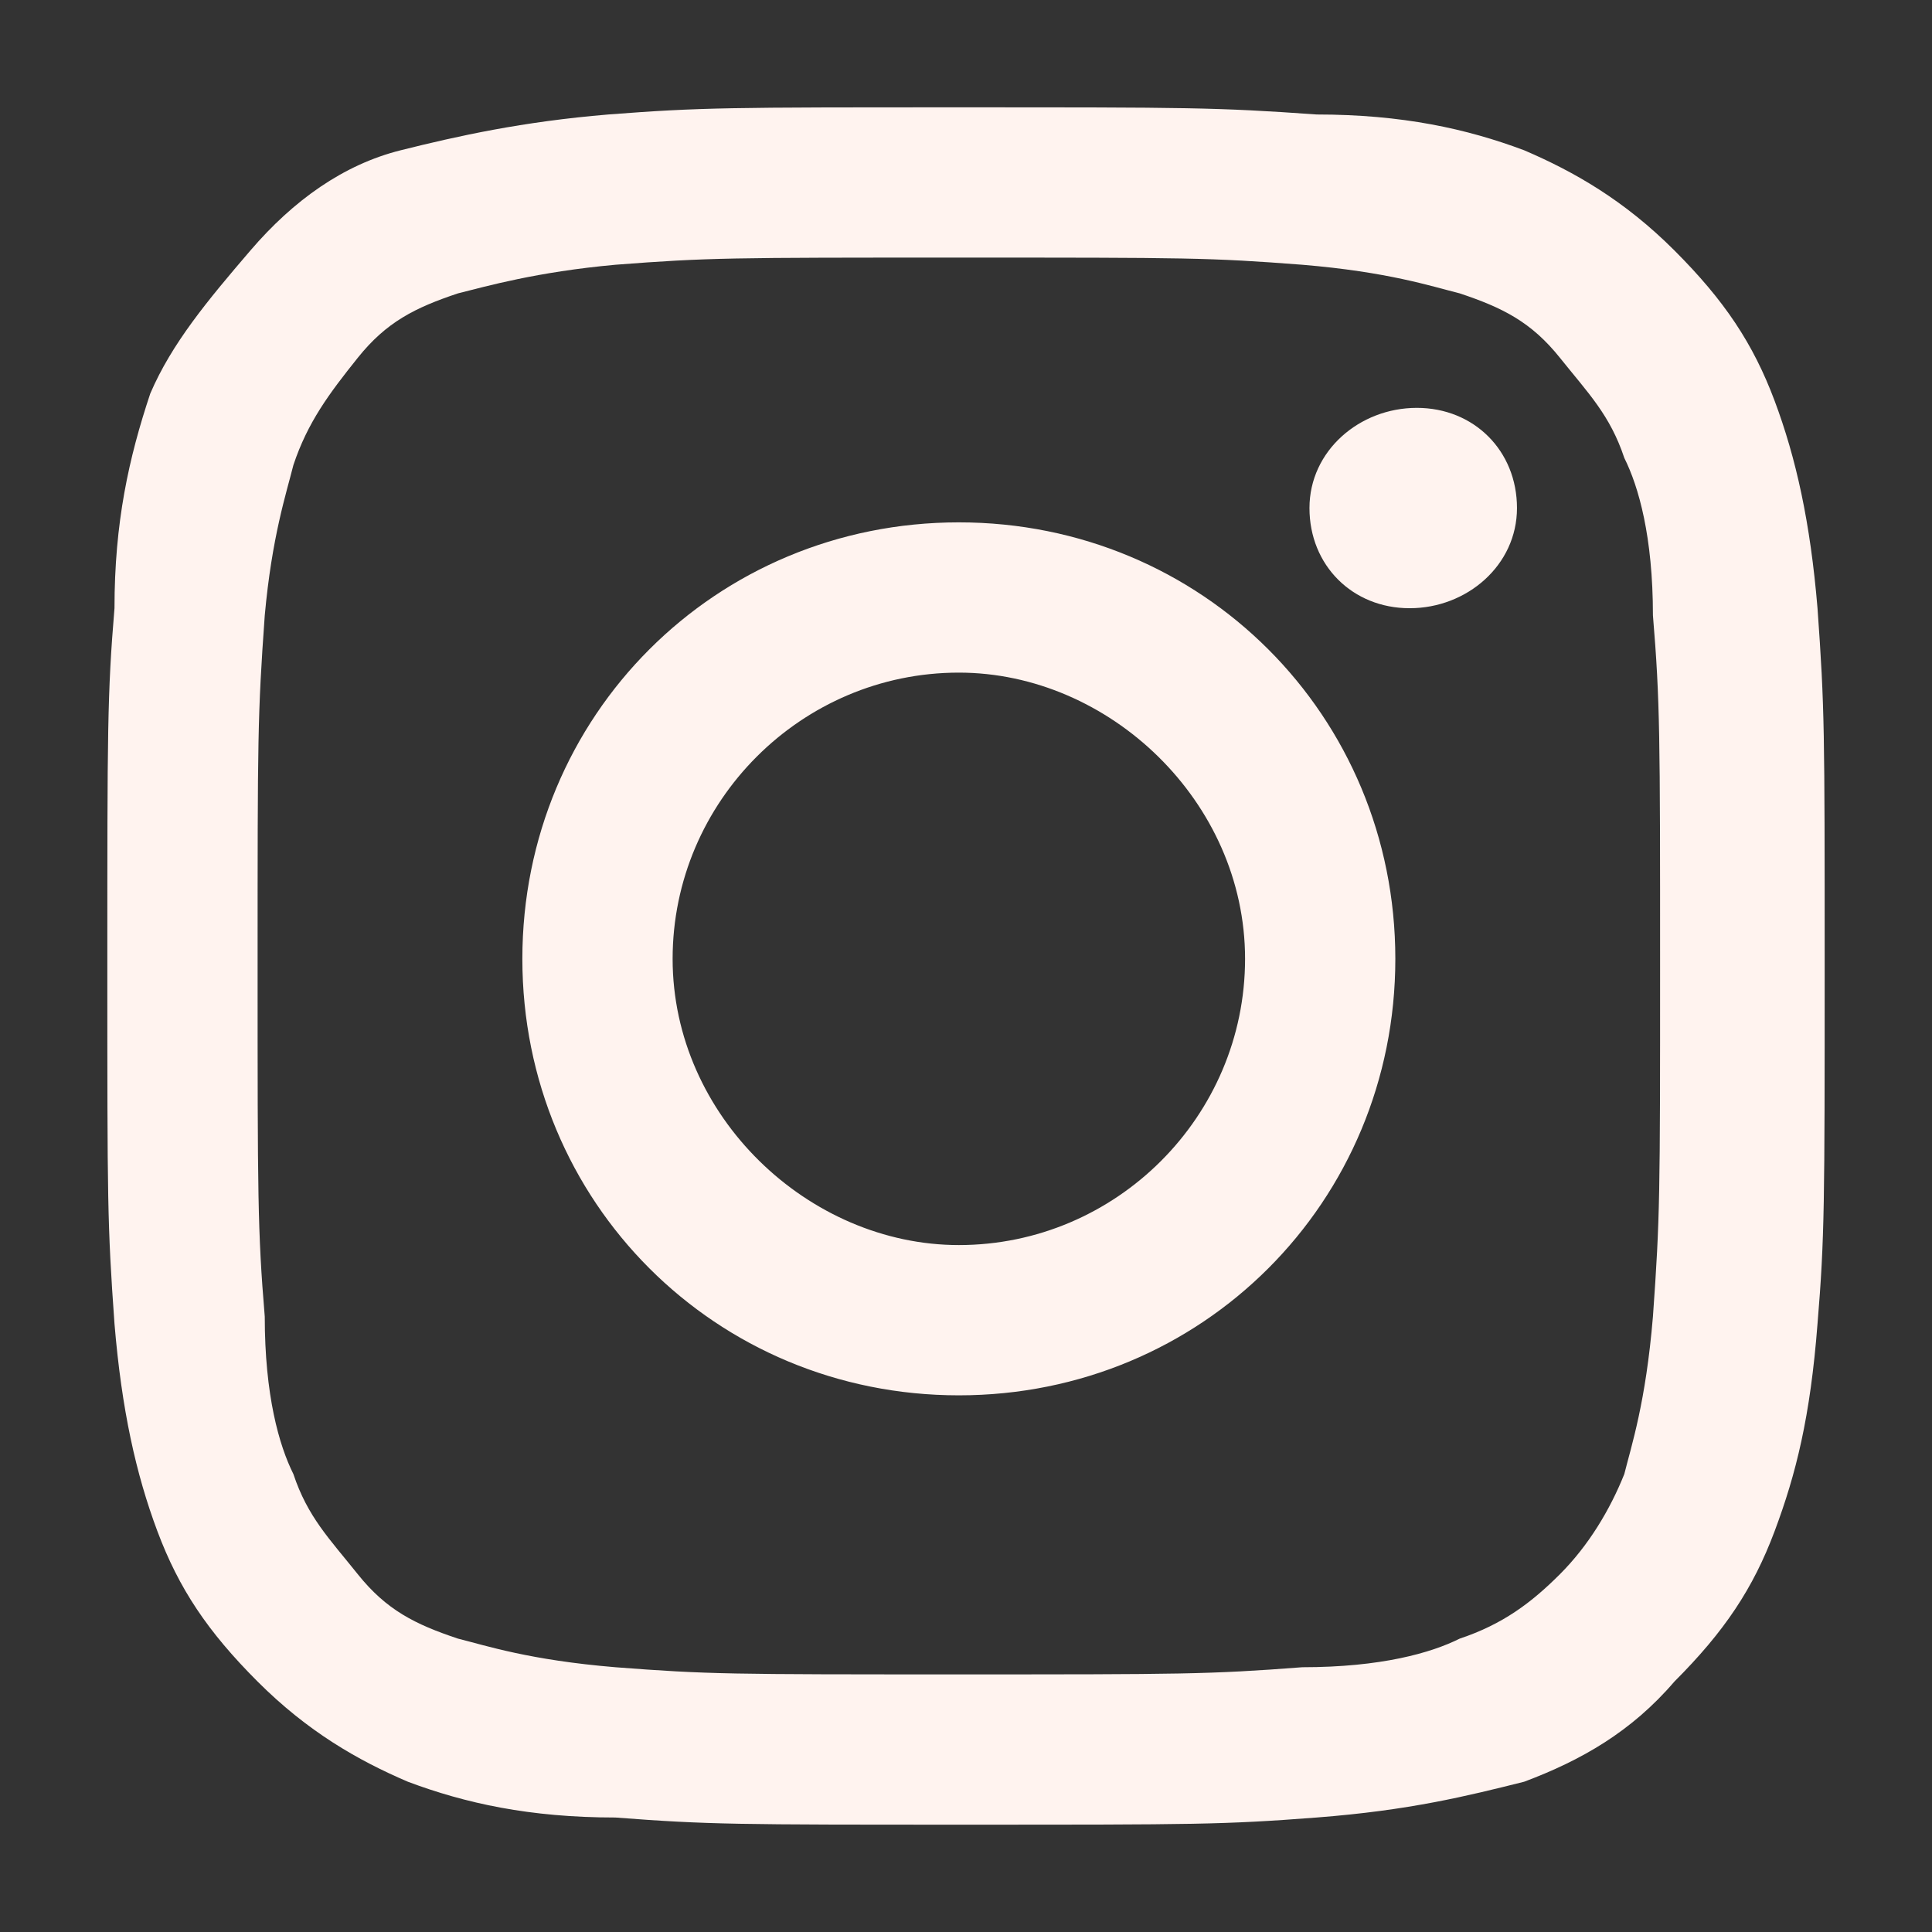
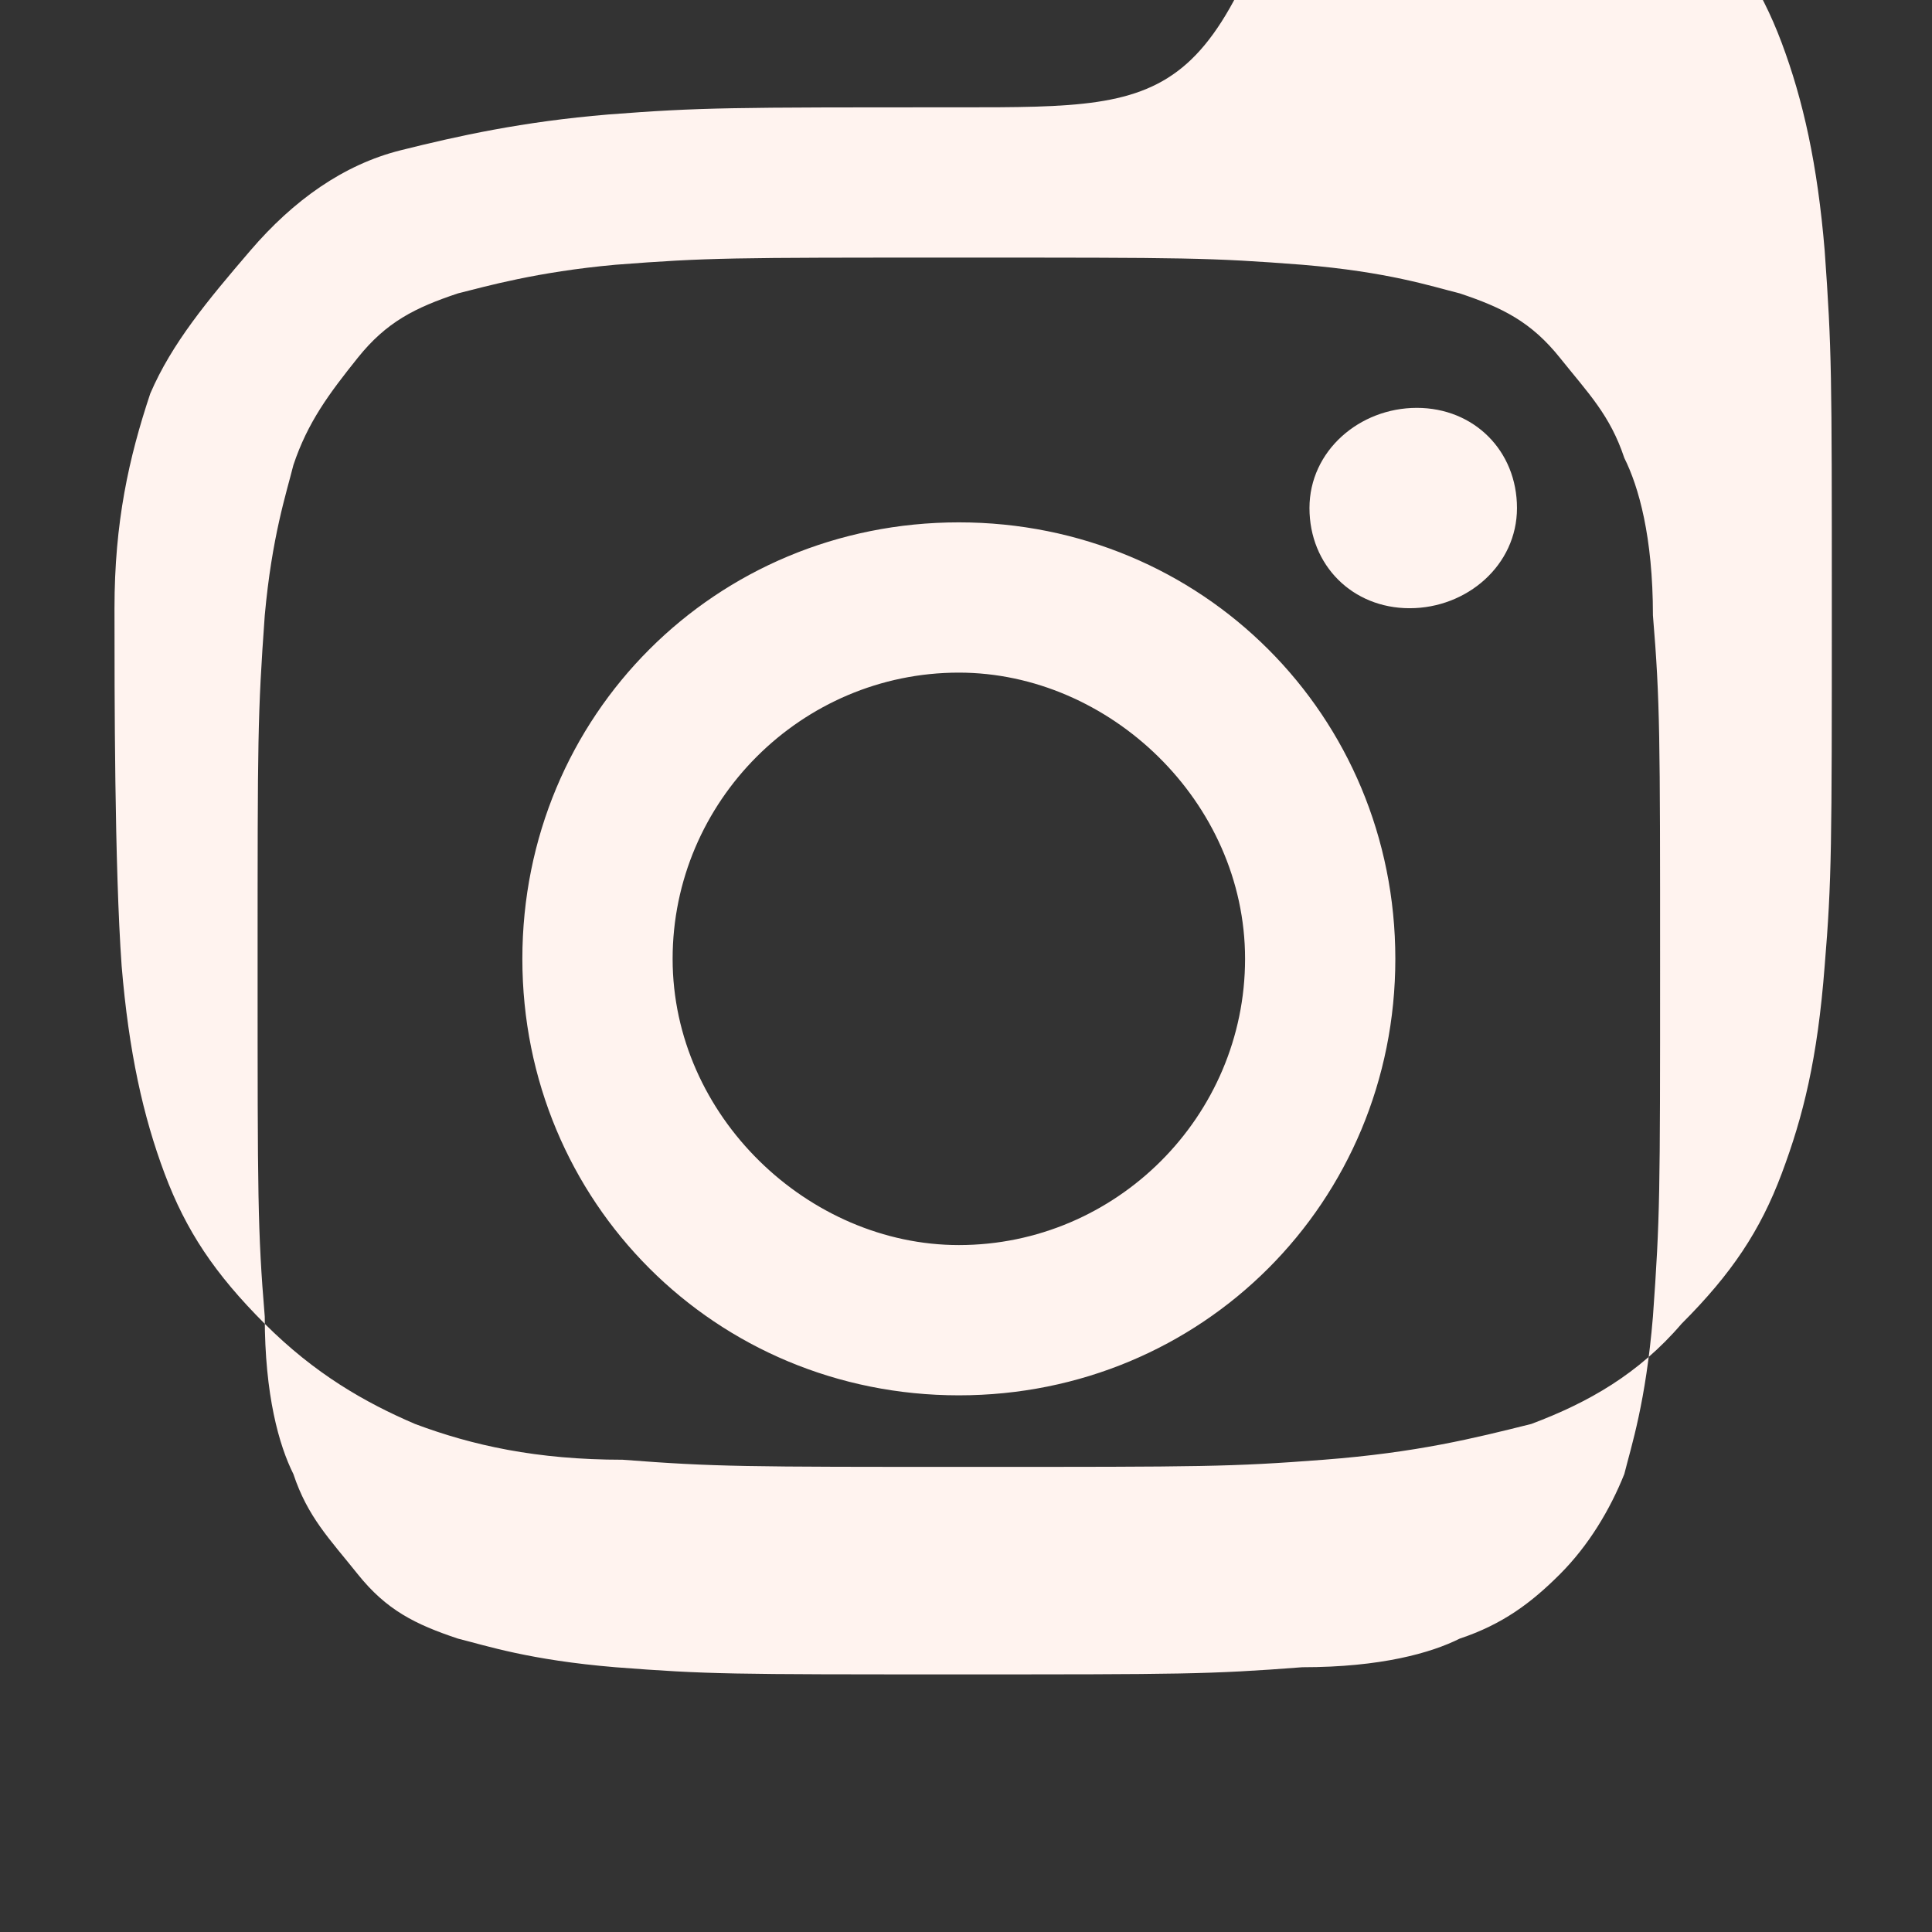
<svg xmlns="http://www.w3.org/2000/svg" version="1.1" id="Layer_1" x="0px" y="0px" viewBox="0 0 27 27" style="enable-background:new 0 0 27 27;" xml:space="preserve">
  <rect x="0" y="0" width="27" height="27" fill="#333333" stroke="none" />
  <style type="text/css">
	.st0{fill:#FFF3EF;}
</style>
-   <path class="st0" d="M13.4,3.6c3.2,0,3.5,0,4.8,0.1c1.2,0.1,1.8,0.3,2.2,0.4c0.6,0.2,1,0.4,1.4,0.9s0.7,0.8,0.9,1.4  c0.2,0.4,0.4,1.1,0.4,2.2c0.1,1.2,0.1,1.7,0.1,4.9s0,3.5-0.1,4.9c-0.1,1.2-0.3,1.8-0.4,2.2c-0.2,0.5-0.5,1-0.9,1.4s-0.8,0.7-1.4,0.9  c-0.4,0.2-1.1,0.4-2.2,0.4c-1.3,0.1-1.7,0.1-4.8,0.1c-3.2,0-3.5,0-4.8-0.1c-1.2-0.1-1.8-0.3-2.2-0.4c-0.6-0.2-1-0.4-1.4-0.9  s-0.7-0.8-0.9-1.4c-0.2-0.4-0.4-1.1-0.4-2.2c-0.1-1.2-0.1-1.7-0.1-4.9s0-3.5,0.1-4.9C3.8,7.5,4,6.9,4.1,6.5C4.3,5.9,4.6,5.5,5,5  s0.8-0.7,1.4-0.9C6.8,4,7.5,3.8,8.6,3.7C9.9,3.6,10.2,3.6,13.4,3.6z M13.4,1.5c-3.2,0-3.6,0-4.9,0.1C7.3,1.7,6.4,1.9,5.6,2.1  S4.1,2.8,3.5,3.5s-1.1,1.3-1.4,2C1.8,6.4,1.6,7.3,1.6,8.5c-0.1,1.2-0.1,1.7-0.1,5s0,3.6,0.1,5c0.1,1.2,0.3,2.1,0.6,2.9  c0.3,0.8,0.7,1.4,1.4,2.1s1.4,1.1,2.1,1.4c0.8,0.3,1.7,0.5,2.9,0.5c1.3,0.1,1.7,0.1,4.9,0.1s3.6,0,4.9-0.1c1.3-0.1,2.1-0.3,2.9-0.5  c0.8-0.3,1.5-0.7,2.1-1.4c0.7-0.7,1.1-1.3,1.4-2.1c0.3-0.8,0.5-1.6,0.6-2.9c0.1-1.2,0.1-1.7,0.1-5s0-3.6-0.1-5  c-0.1-1.2-0.3-2.1-0.6-2.9c-0.3-0.8-0.7-1.4-1.4-2.1c-0.7-0.7-1.4-1.1-2.1-1.4c-0.8-0.3-1.7-0.5-2.9-0.5C17,1.5,16.6,1.5,13.4,1.5z   M13.4,7.3c-3.4,0-6.1,2.7-6.1,6.1s2.7,6.1,6.1,6.1s6.1-2.7,6.1-6.1S16.8,7.3,13.4,7.3z M13.4,17.4c-2.1,0-4-1.8-4-4s1.8-4,4-4  c2.1,0,4,1.8,4,4S15.6,17.4,13.4,17.4z M21.2,7.1c0,0.8-0.7,1.4-1.5,1.4s-1.4-0.6-1.4-1.4s0.7-1.4,1.5-1.4S21.2,6.3,21.2,7.1z" />
+   <path class="st0" d="M13.4,3.6c3.2,0,3.5,0,4.8,0.1c1.2,0.1,1.8,0.3,2.2,0.4c0.6,0.2,1,0.4,1.4,0.9s0.7,0.8,0.9,1.4  c0.2,0.4,0.4,1.1,0.4,2.2c0.1,1.2,0.1,1.7,0.1,4.9s0,3.5-0.1,4.9c-0.1,1.2-0.3,1.8-0.4,2.2c-0.2,0.5-0.5,1-0.9,1.4s-0.8,0.7-1.4,0.9  c-0.4,0.2-1.1,0.4-2.2,0.4c-1.3,0.1-1.7,0.1-4.8,0.1c-3.2,0-3.5,0-4.8-0.1c-1.2-0.1-1.8-0.3-2.2-0.4c-0.6-0.2-1-0.4-1.4-0.9  s-0.7-0.8-0.9-1.4c-0.2-0.4-0.4-1.1-0.4-2.2c-0.1-1.2-0.1-1.7-0.1-4.9s0-3.5,0.1-4.9C3.8,7.5,4,6.9,4.1,6.5C4.3,5.9,4.6,5.5,5,5  s0.8-0.7,1.4-0.9C6.8,4,7.5,3.8,8.6,3.7C9.9,3.6,10.2,3.6,13.4,3.6z M13.4,1.5c-3.2,0-3.6,0-4.9,0.1C7.3,1.7,6.4,1.9,5.6,2.1  S4.1,2.8,3.5,3.5s-1.1,1.3-1.4,2C1.8,6.4,1.6,7.3,1.6,8.5s0,3.6,0.1,5c0.1,1.2,0.3,2.1,0.6,2.9  c0.3,0.8,0.7,1.4,1.4,2.1s1.4,1.1,2.1,1.4c0.8,0.3,1.7,0.5,2.9,0.5c1.3,0.1,1.7,0.1,4.9,0.1s3.6,0,4.9-0.1c1.3-0.1,2.1-0.3,2.9-0.5  c0.8-0.3,1.5-0.7,2.1-1.4c0.7-0.7,1.1-1.3,1.4-2.1c0.3-0.8,0.5-1.6,0.6-2.9c0.1-1.2,0.1-1.7,0.1-5s0-3.6-0.1-5  c-0.1-1.2-0.3-2.1-0.6-2.9c-0.3-0.8-0.7-1.4-1.4-2.1c-0.7-0.7-1.4-1.1-2.1-1.4c-0.8-0.3-1.7-0.5-2.9-0.5C17,1.5,16.6,1.5,13.4,1.5z   M13.4,7.3c-3.4,0-6.1,2.7-6.1,6.1s2.7,6.1,6.1,6.1s6.1-2.7,6.1-6.1S16.8,7.3,13.4,7.3z M13.4,17.4c-2.1,0-4-1.8-4-4s1.8-4,4-4  c2.1,0,4,1.8,4,4S15.6,17.4,13.4,17.4z M21.2,7.1c0,0.8-0.7,1.4-1.5,1.4s-1.4-0.6-1.4-1.4s0.7-1.4,1.5-1.4S21.2,6.3,21.2,7.1z" />
</svg>